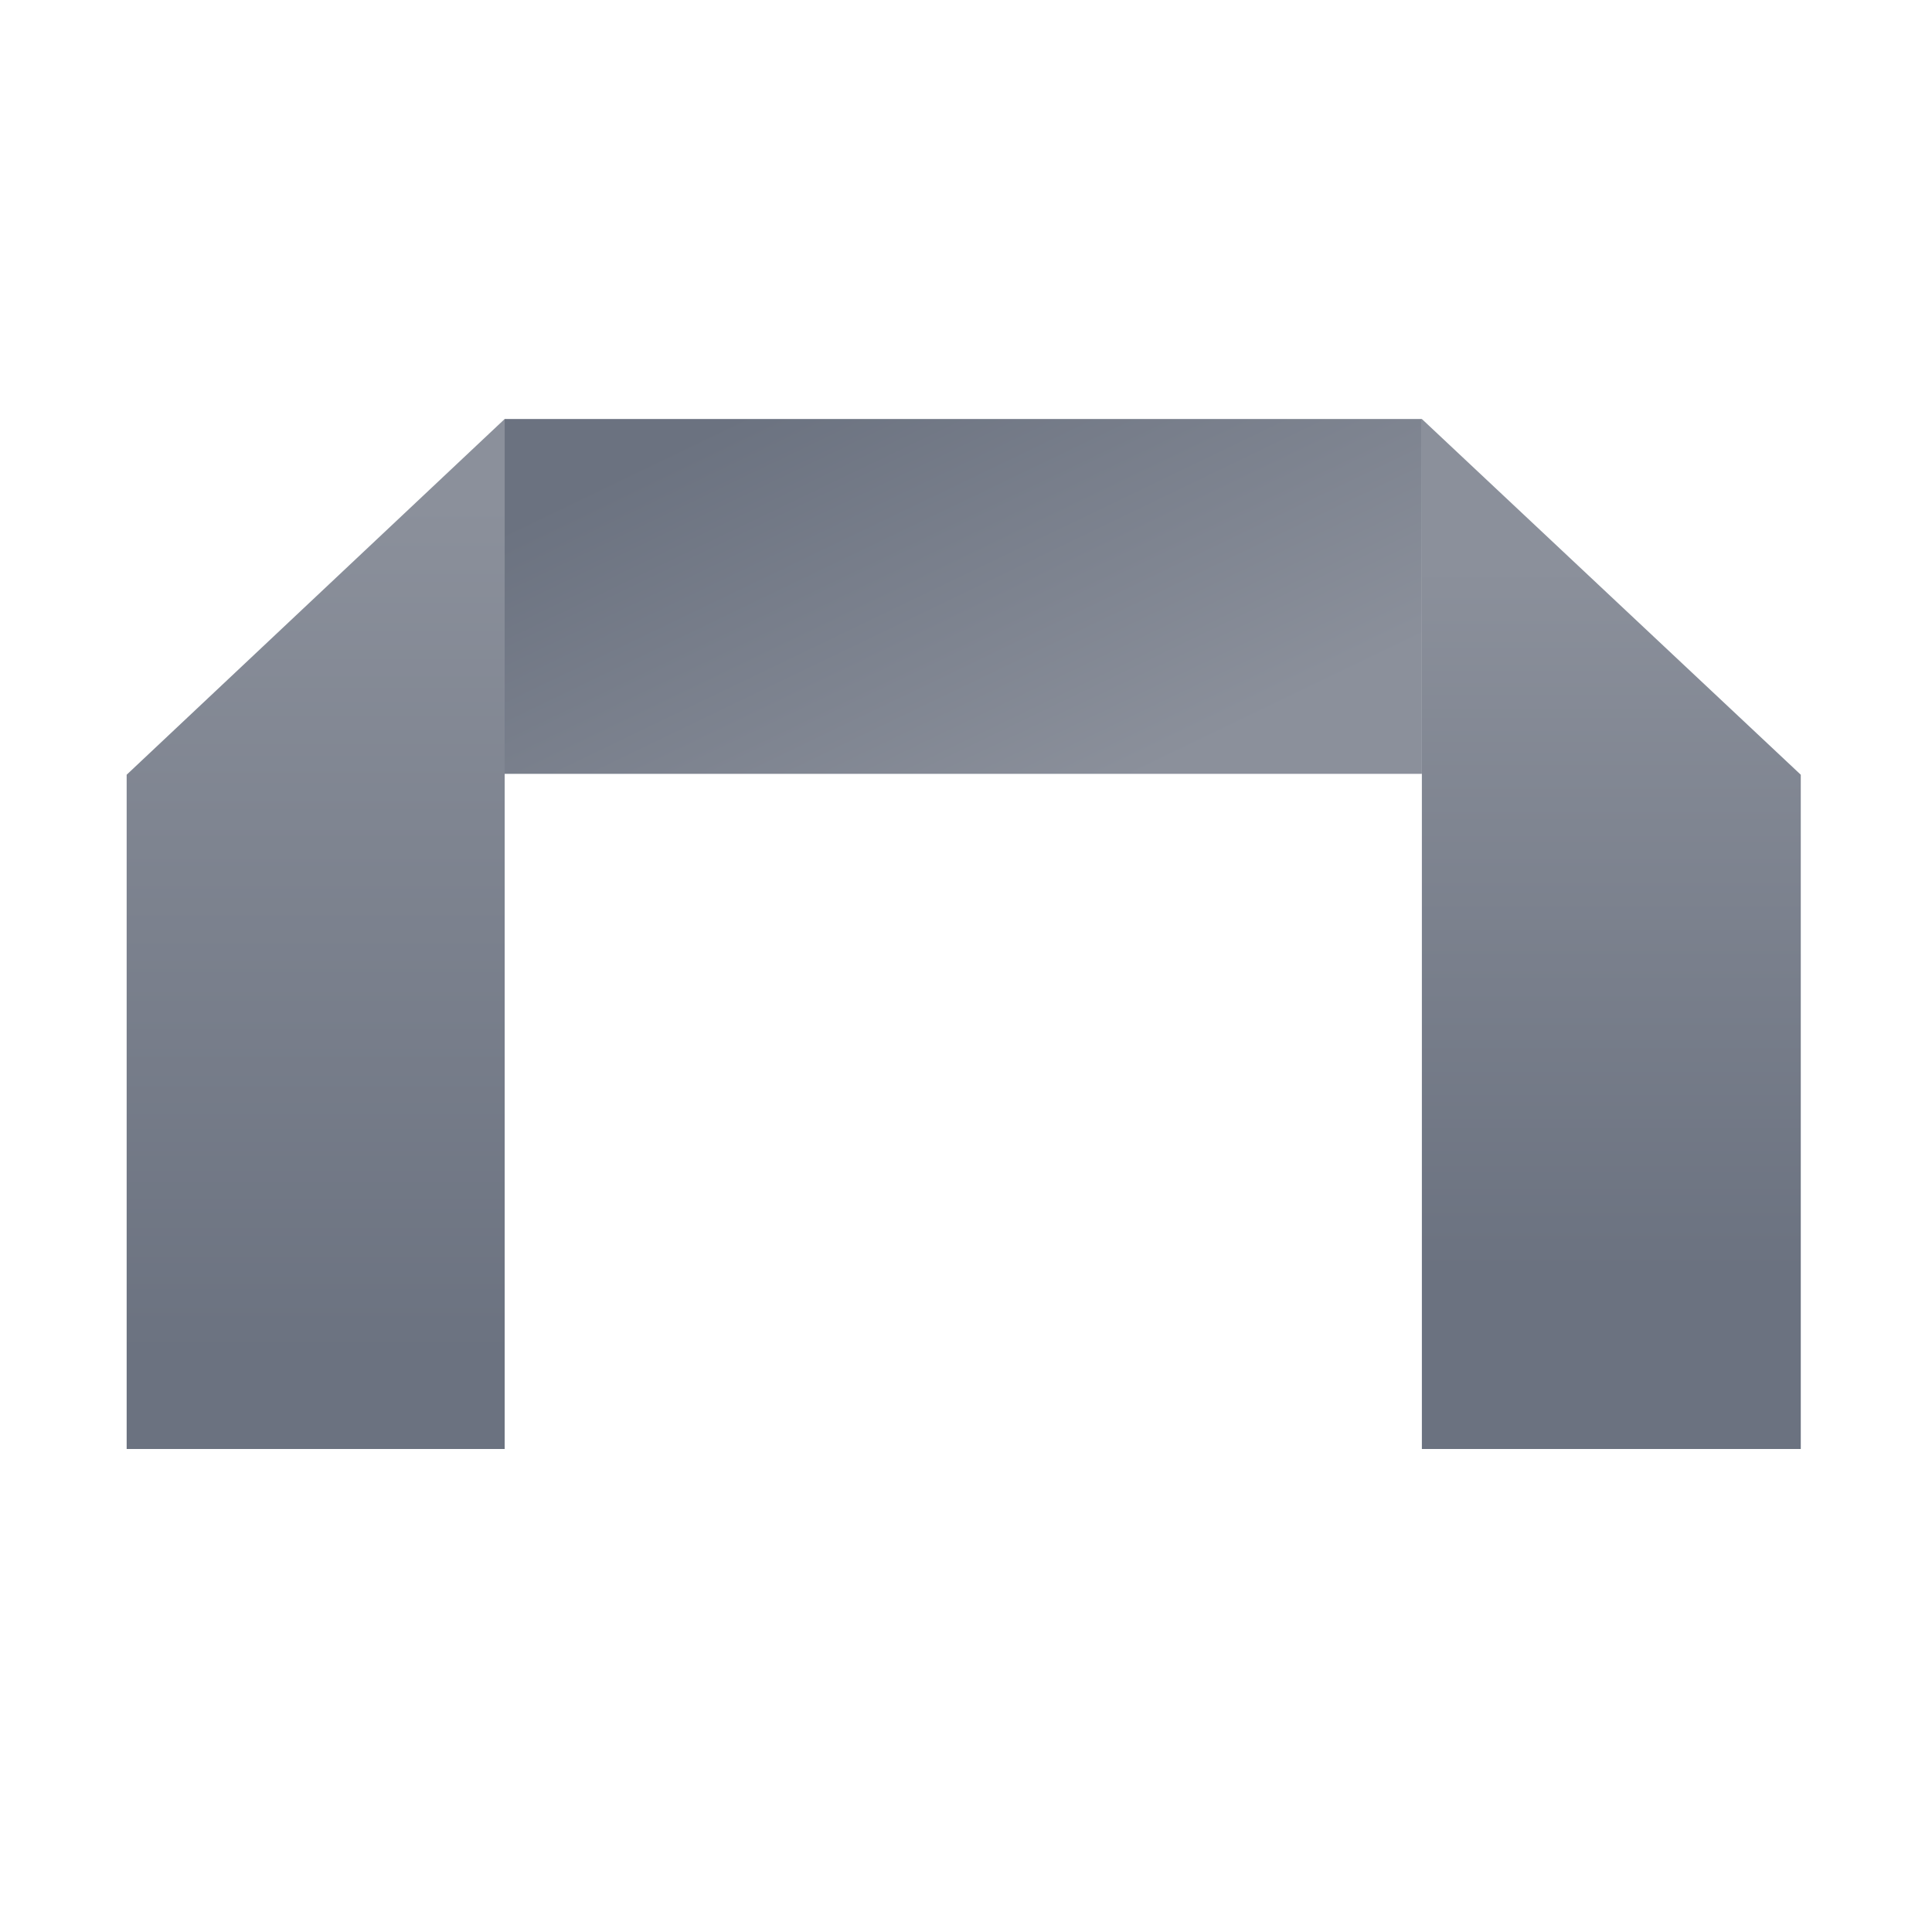
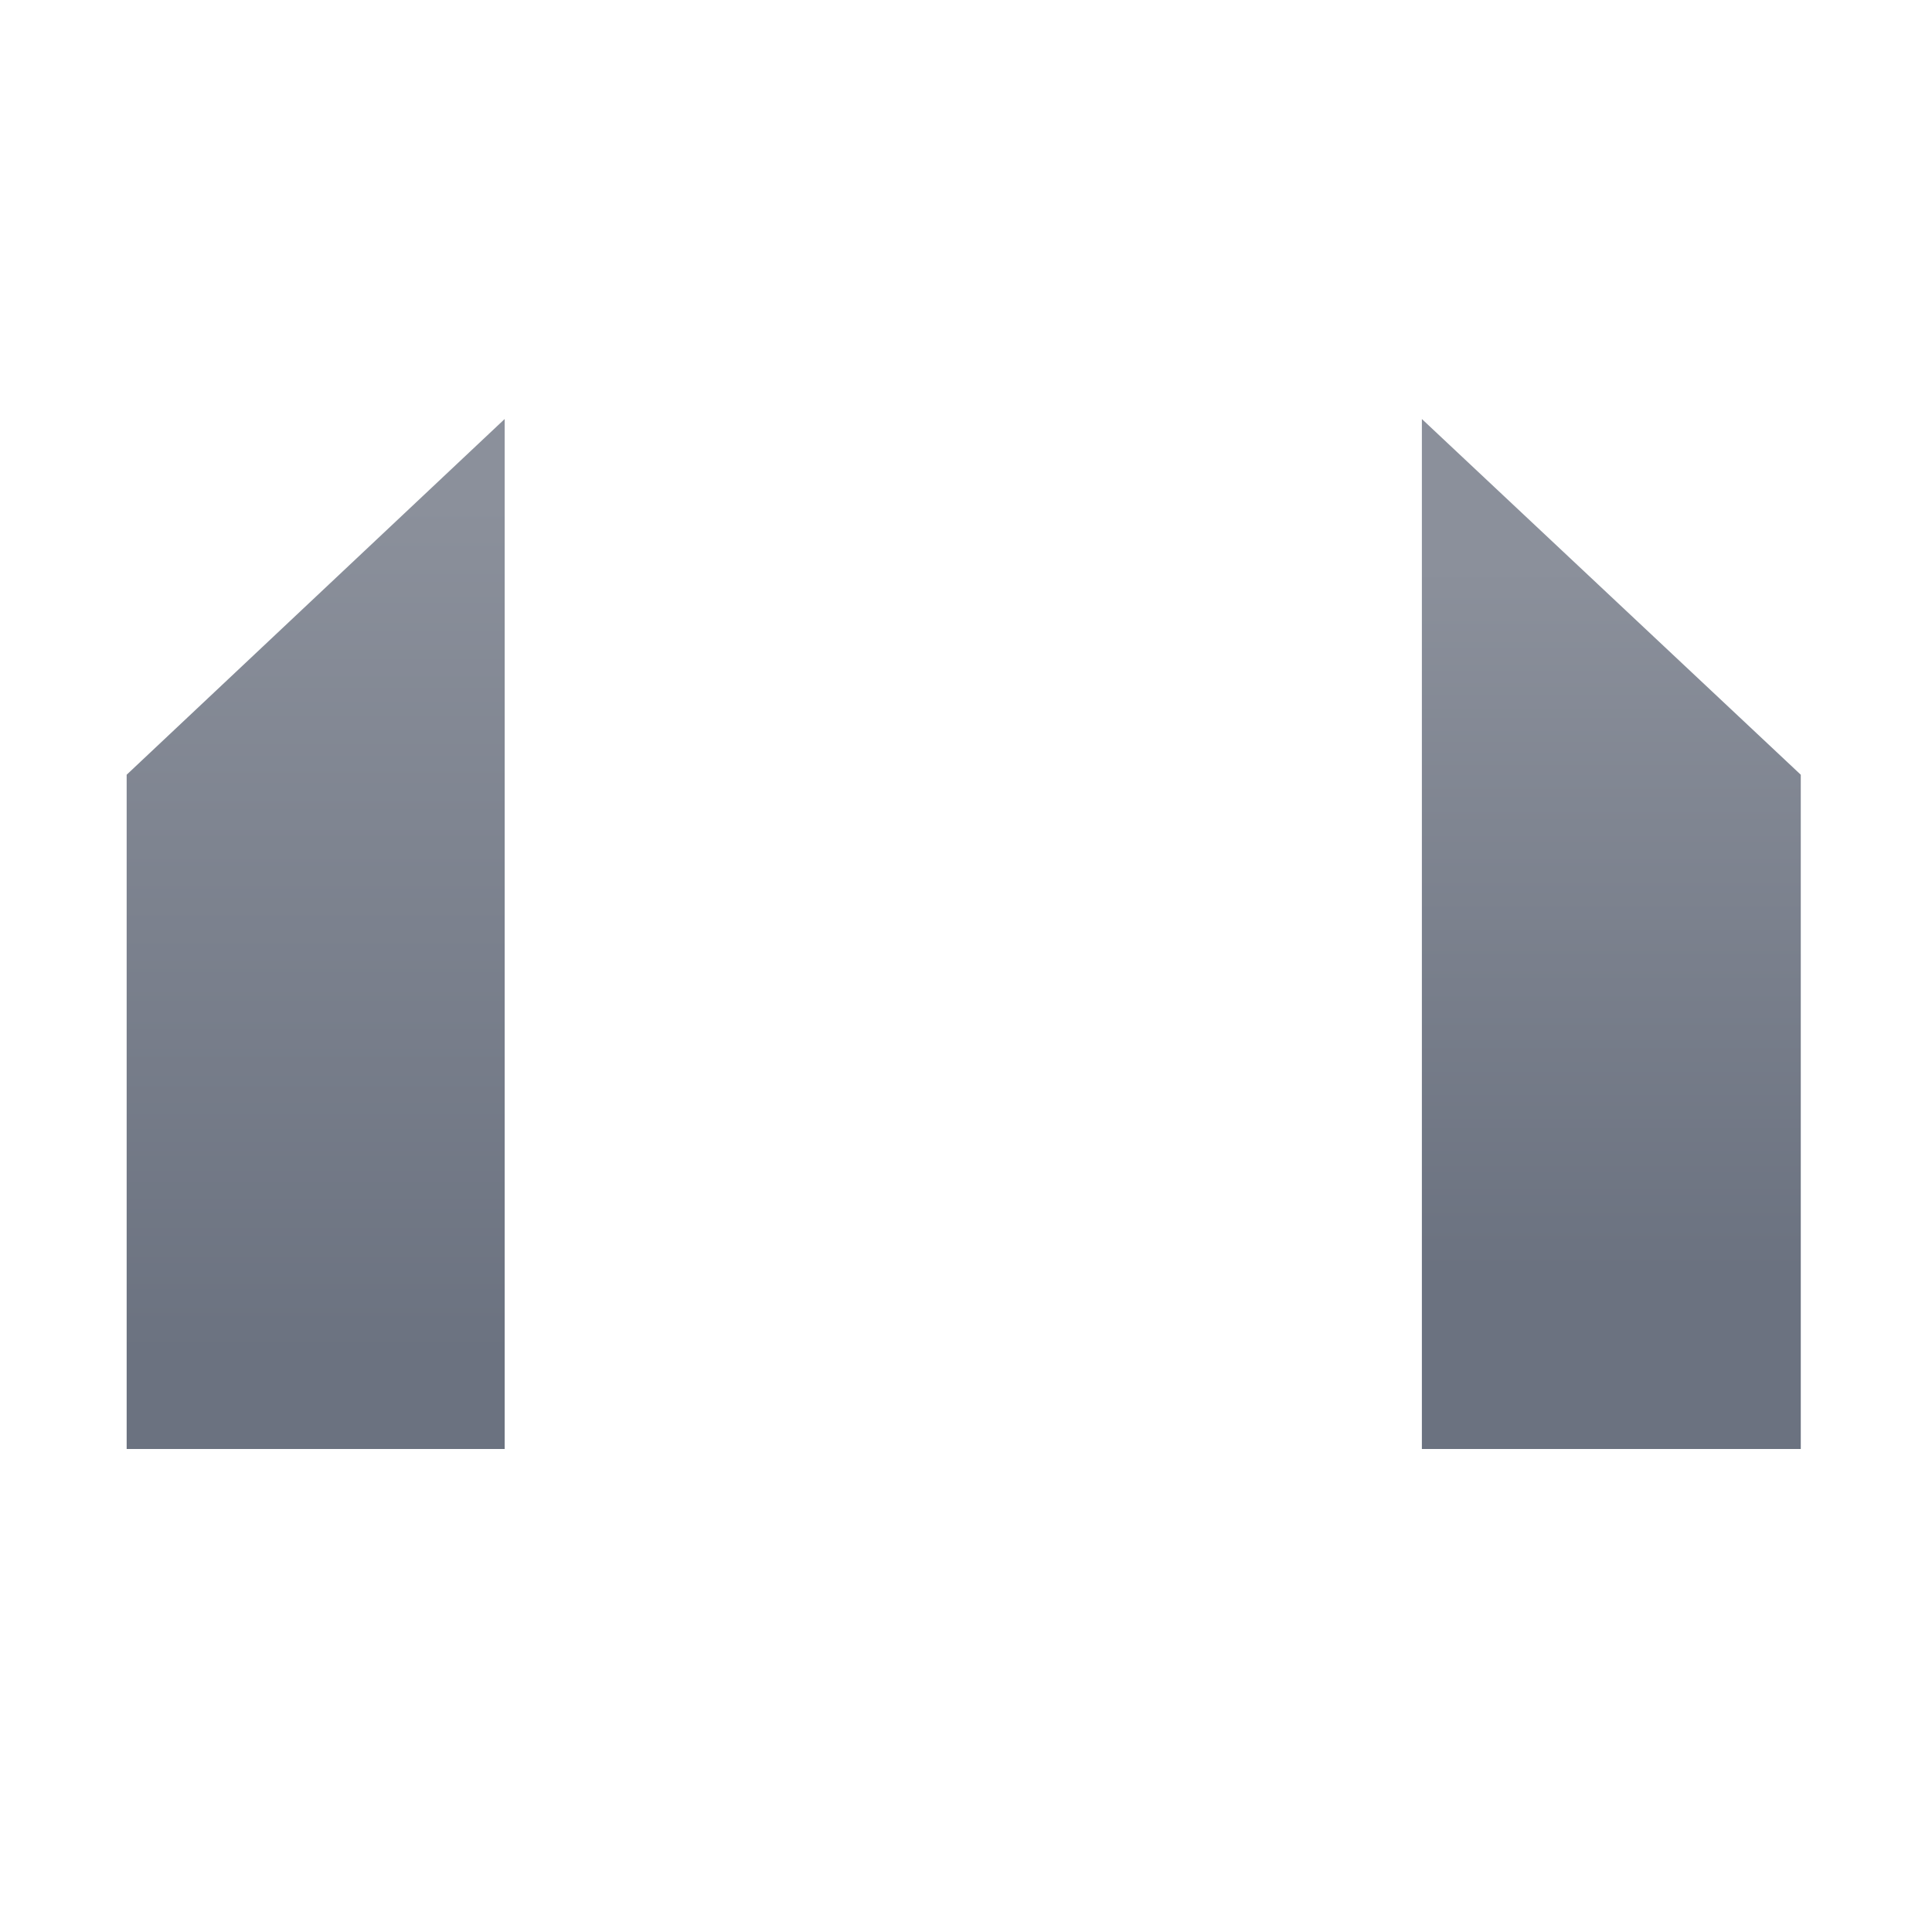
<svg xmlns="http://www.w3.org/2000/svg" width="50" height="50">
  <defs>
    <linearGradient y2=".792" x2=".866" y1=".181" x1=".101" id="a">
      <stop stop-color="#6b7280" />
      <stop stop-color="#8b909b" offset="1" />
    </linearGradient>
    <linearGradient y2=".083" x2=".501" y1=".908" x1=".501" id="b">
      <stop stop-color="#6b7280" />
      <stop stop-color="#8b909b" offset="1" />
    </linearGradient>
    <linearGradient y2=".06" x2=".501" y1=".984" x1=".501" id="c">
      <stop stop-color="#6b7280" offset=".17" />
      <stop stop-color="#8b909b" offset=".91" />
    </linearGradient>
  </defs>
-   <path fill="none" d="M-1-1h52v52H-1z" />
  <g>
-     <path fill="url(#a)" d="M36.799 10.844H13.06v9.183h23.738v-9.183z" />
    <path fill="url(#b)" d="M3.278 37.5V20.05l9.783-9.206V37.5H3.278z" />
    <path fill="url(#c)" d="M46.604 37.5V20.05l-9.806-9.206V37.5h9.806z" />
  </g>
</svg>